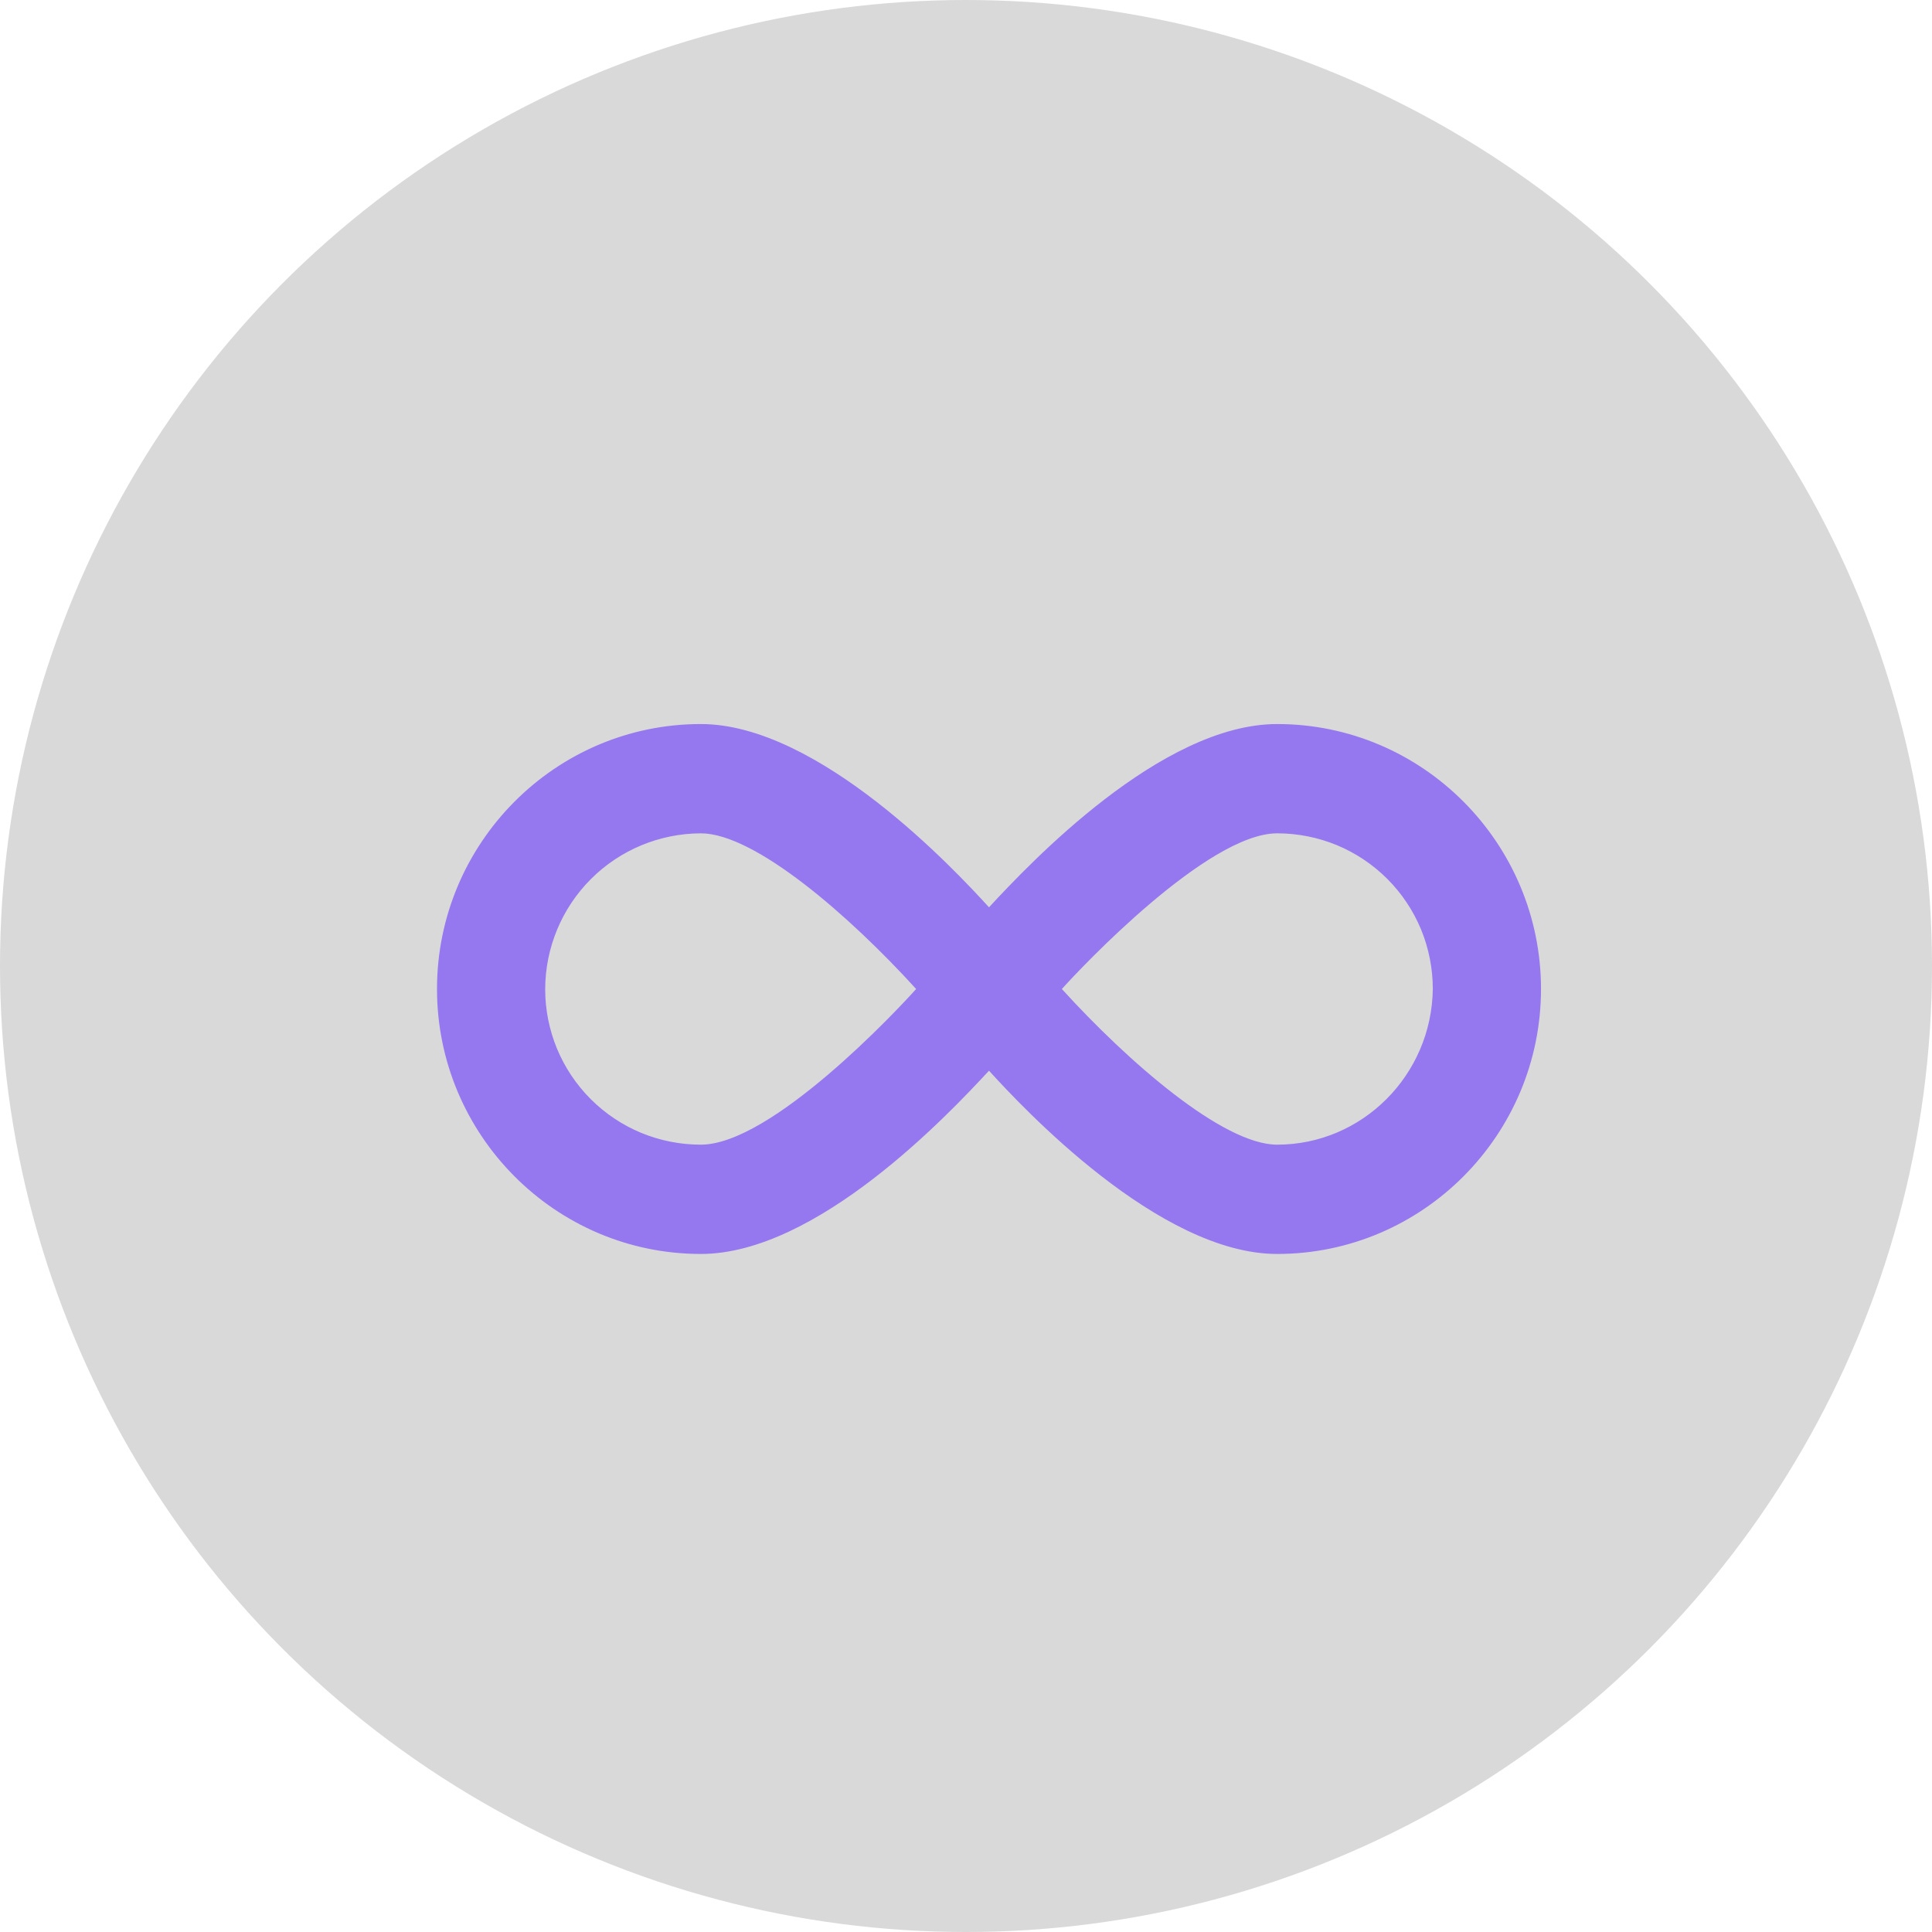
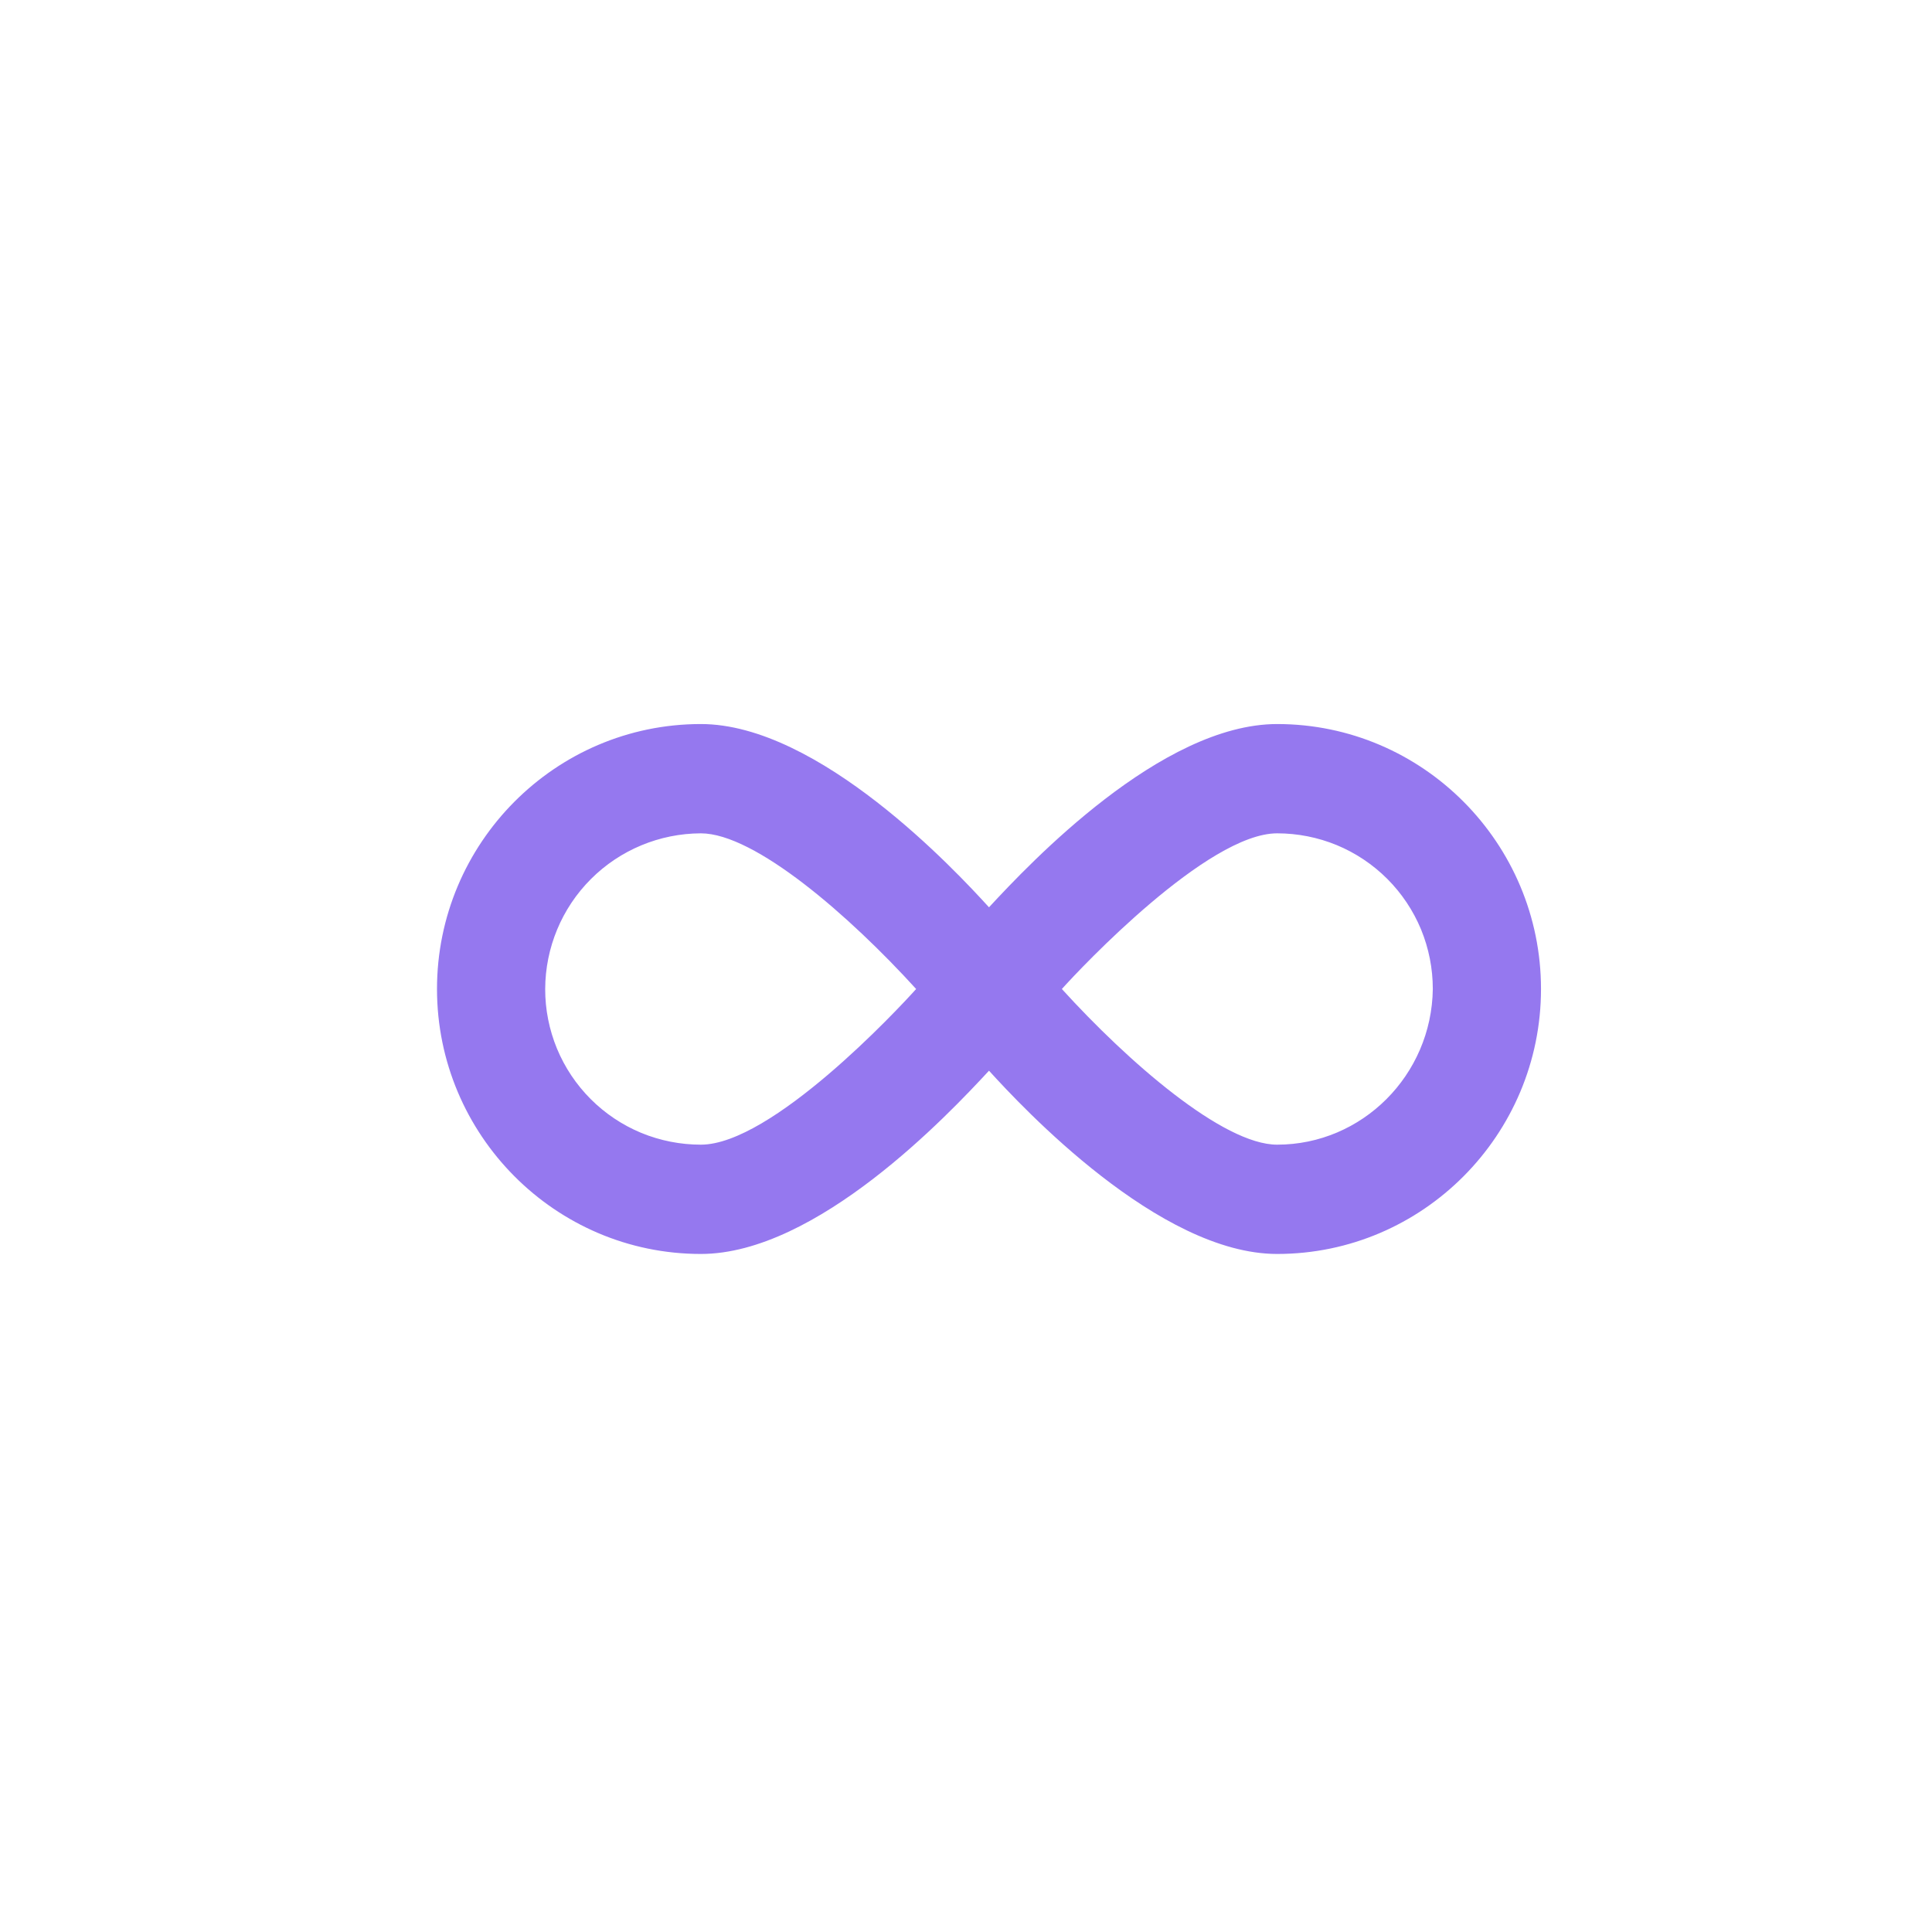
<svg xmlns="http://www.w3.org/2000/svg" width="42" height="42" viewBox="0 0 42 42" fill="none">
-   <circle cx="21" cy="21" r="21" fill="#D9D9D9" />
  <path d="M27.764 15.74C25.244 15.74 22.388 18.764 21.5 19.724C20.78 18.932 17.804 15.74 15.236 15.74C12.068 15.74 9.5 18.332 9.5 21.5C9.5 24.668 12.068 27.26 15.236 27.26C17.756 27.26 20.612 24.236 21.5 23.276C22.22 24.068 25.196 27.26 27.764 27.26C30.932 27.26 33.5 24.668 33.5 21.5C33.5 18.332 30.932 15.74 27.764 15.74ZM15.236 24.884C14.791 24.884 14.351 24.797 13.94 24.628C13.53 24.458 13.156 24.208 12.842 23.894C12.528 23.58 12.278 23.206 12.108 22.796C11.939 22.385 11.851 21.945 11.852 21.5C11.855 20.603 12.212 19.744 12.846 19.11C13.48 18.476 14.339 18.119 15.236 18.116C16.412 18.116 18.476 19.916 19.916 21.5C19.508 21.956 16.772 24.884 15.236 24.884ZM27.764 24.884C26.588 24.884 24.524 23.084 23.084 21.5C23.492 21.044 26.252 18.116 27.764 18.116C28.209 18.116 28.649 18.203 29.06 18.372C29.47 18.542 29.844 18.792 30.158 19.106C30.472 19.42 30.722 19.794 30.892 20.204C31.061 20.615 31.148 21.055 31.148 21.5C31.124 23.372 29.612 24.884 27.764 24.884Z" fill="#9578EF" />
</svg>